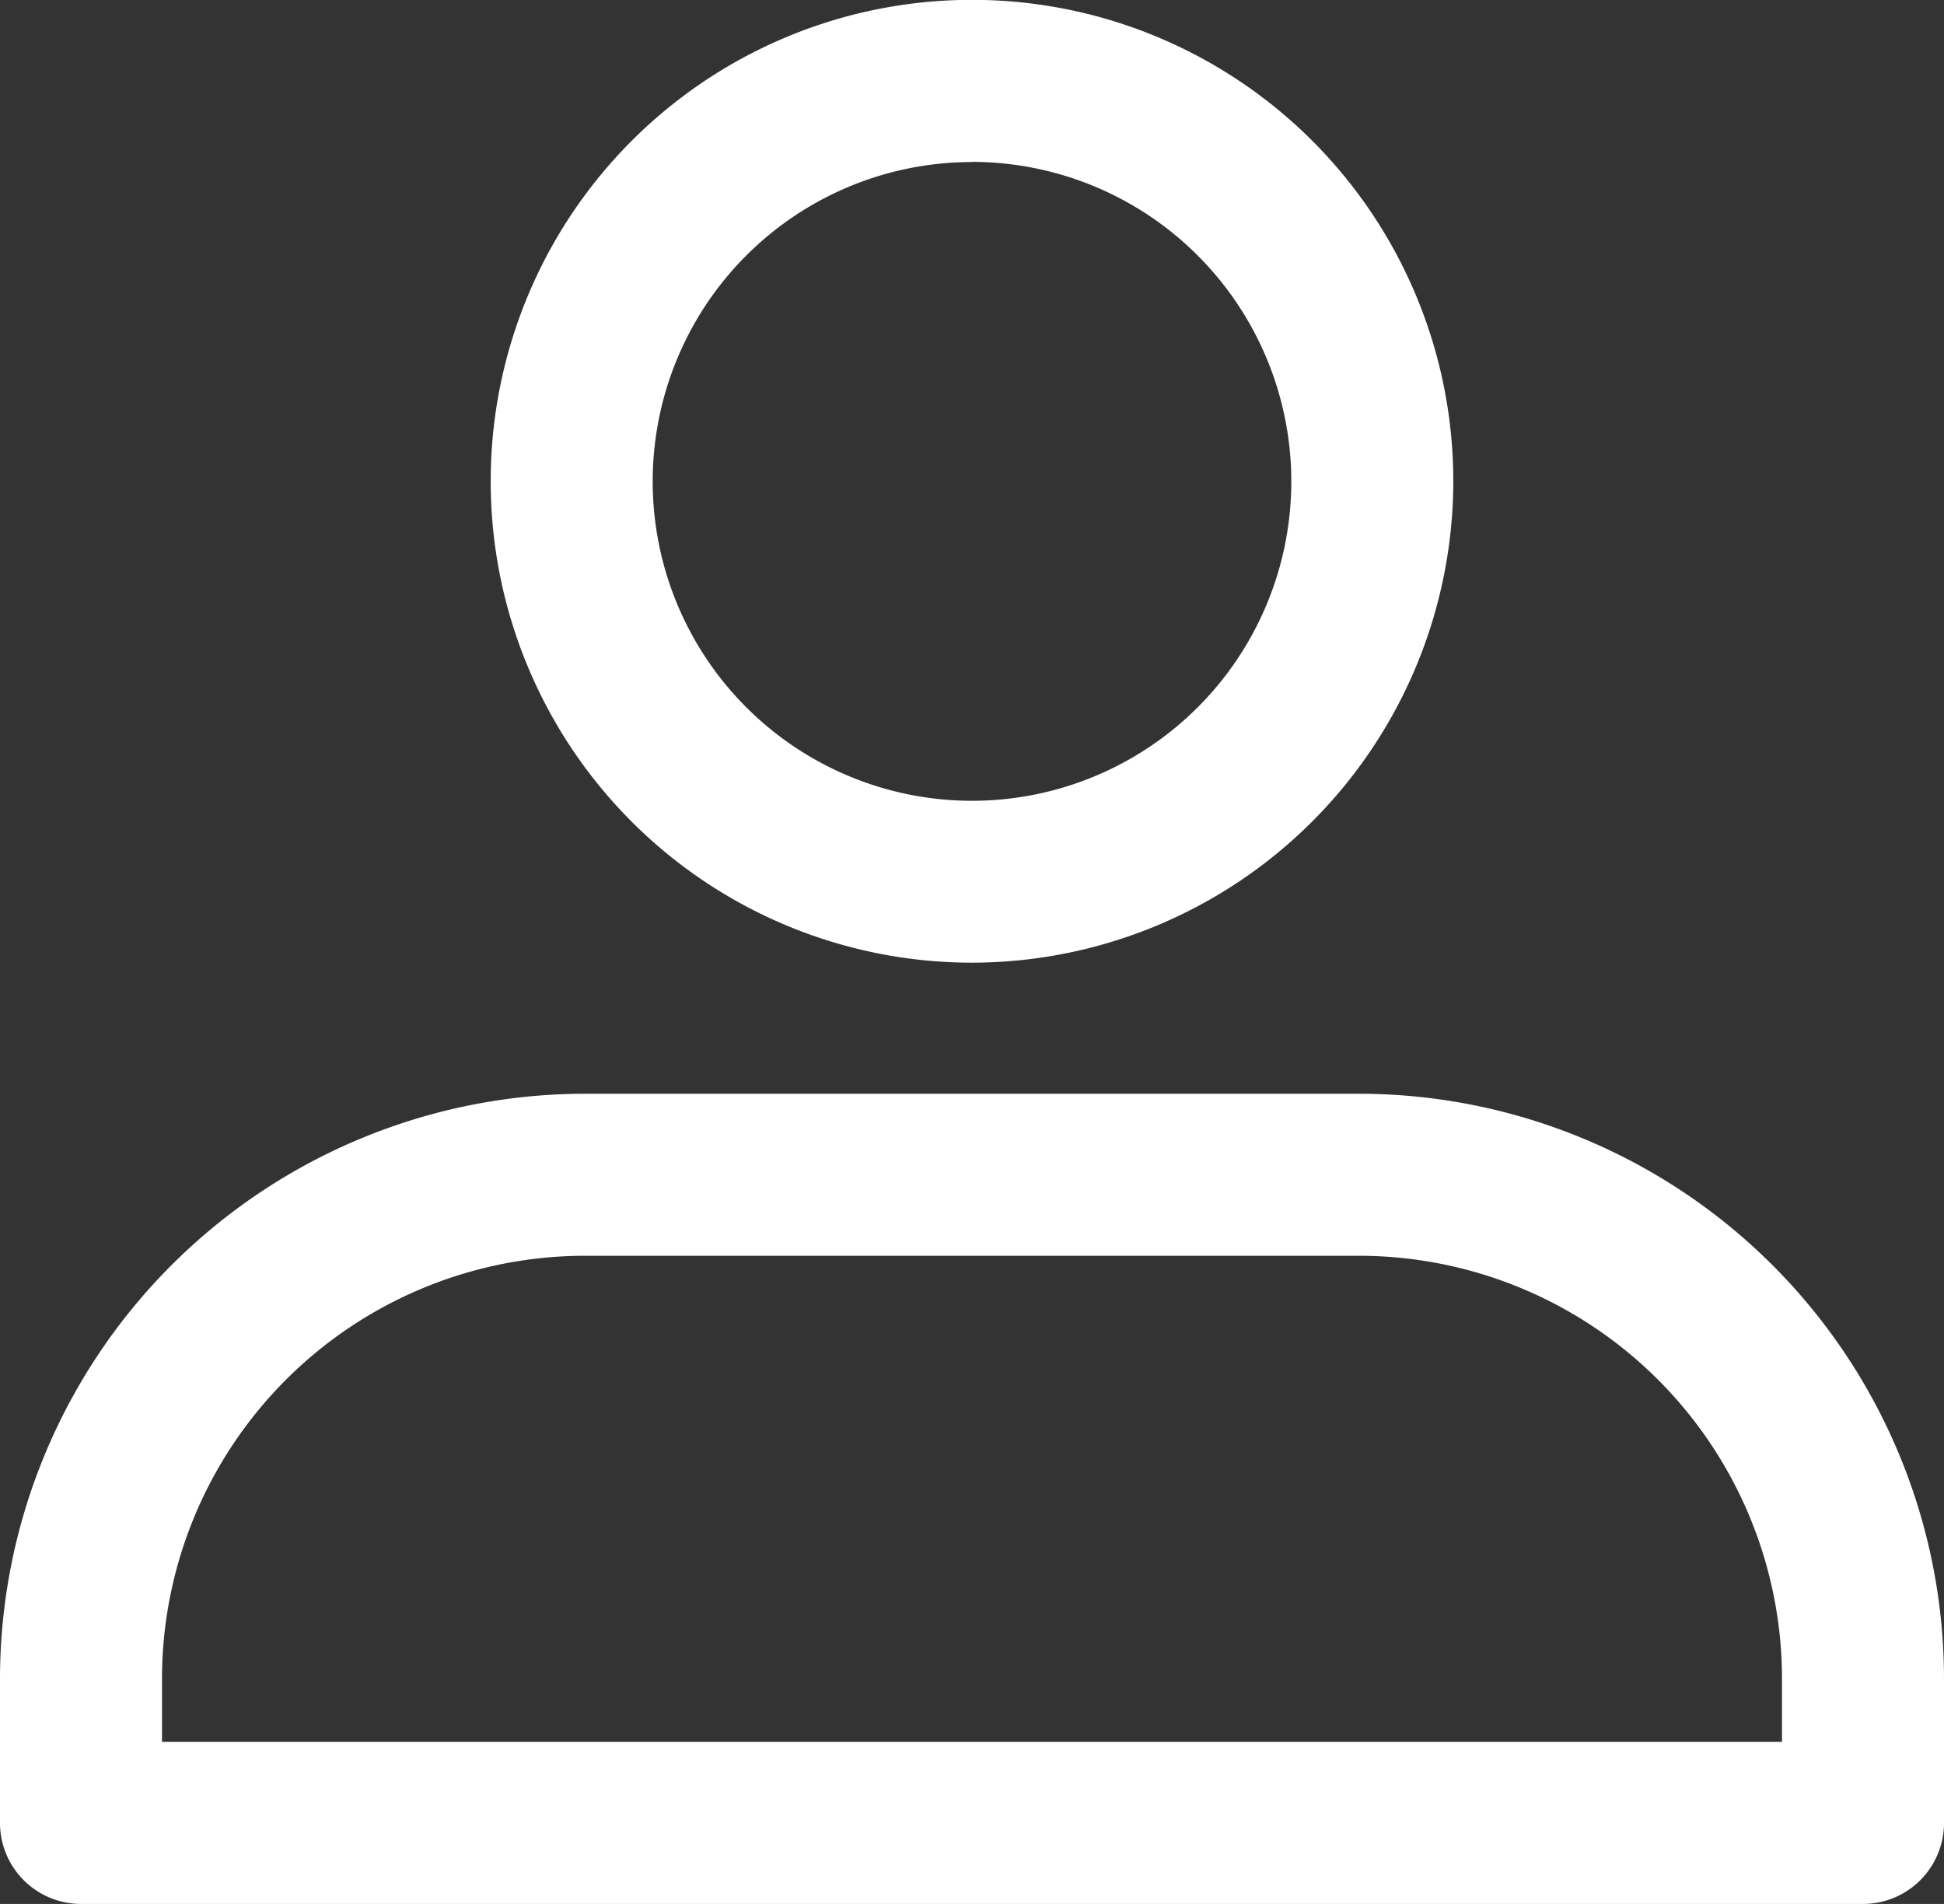
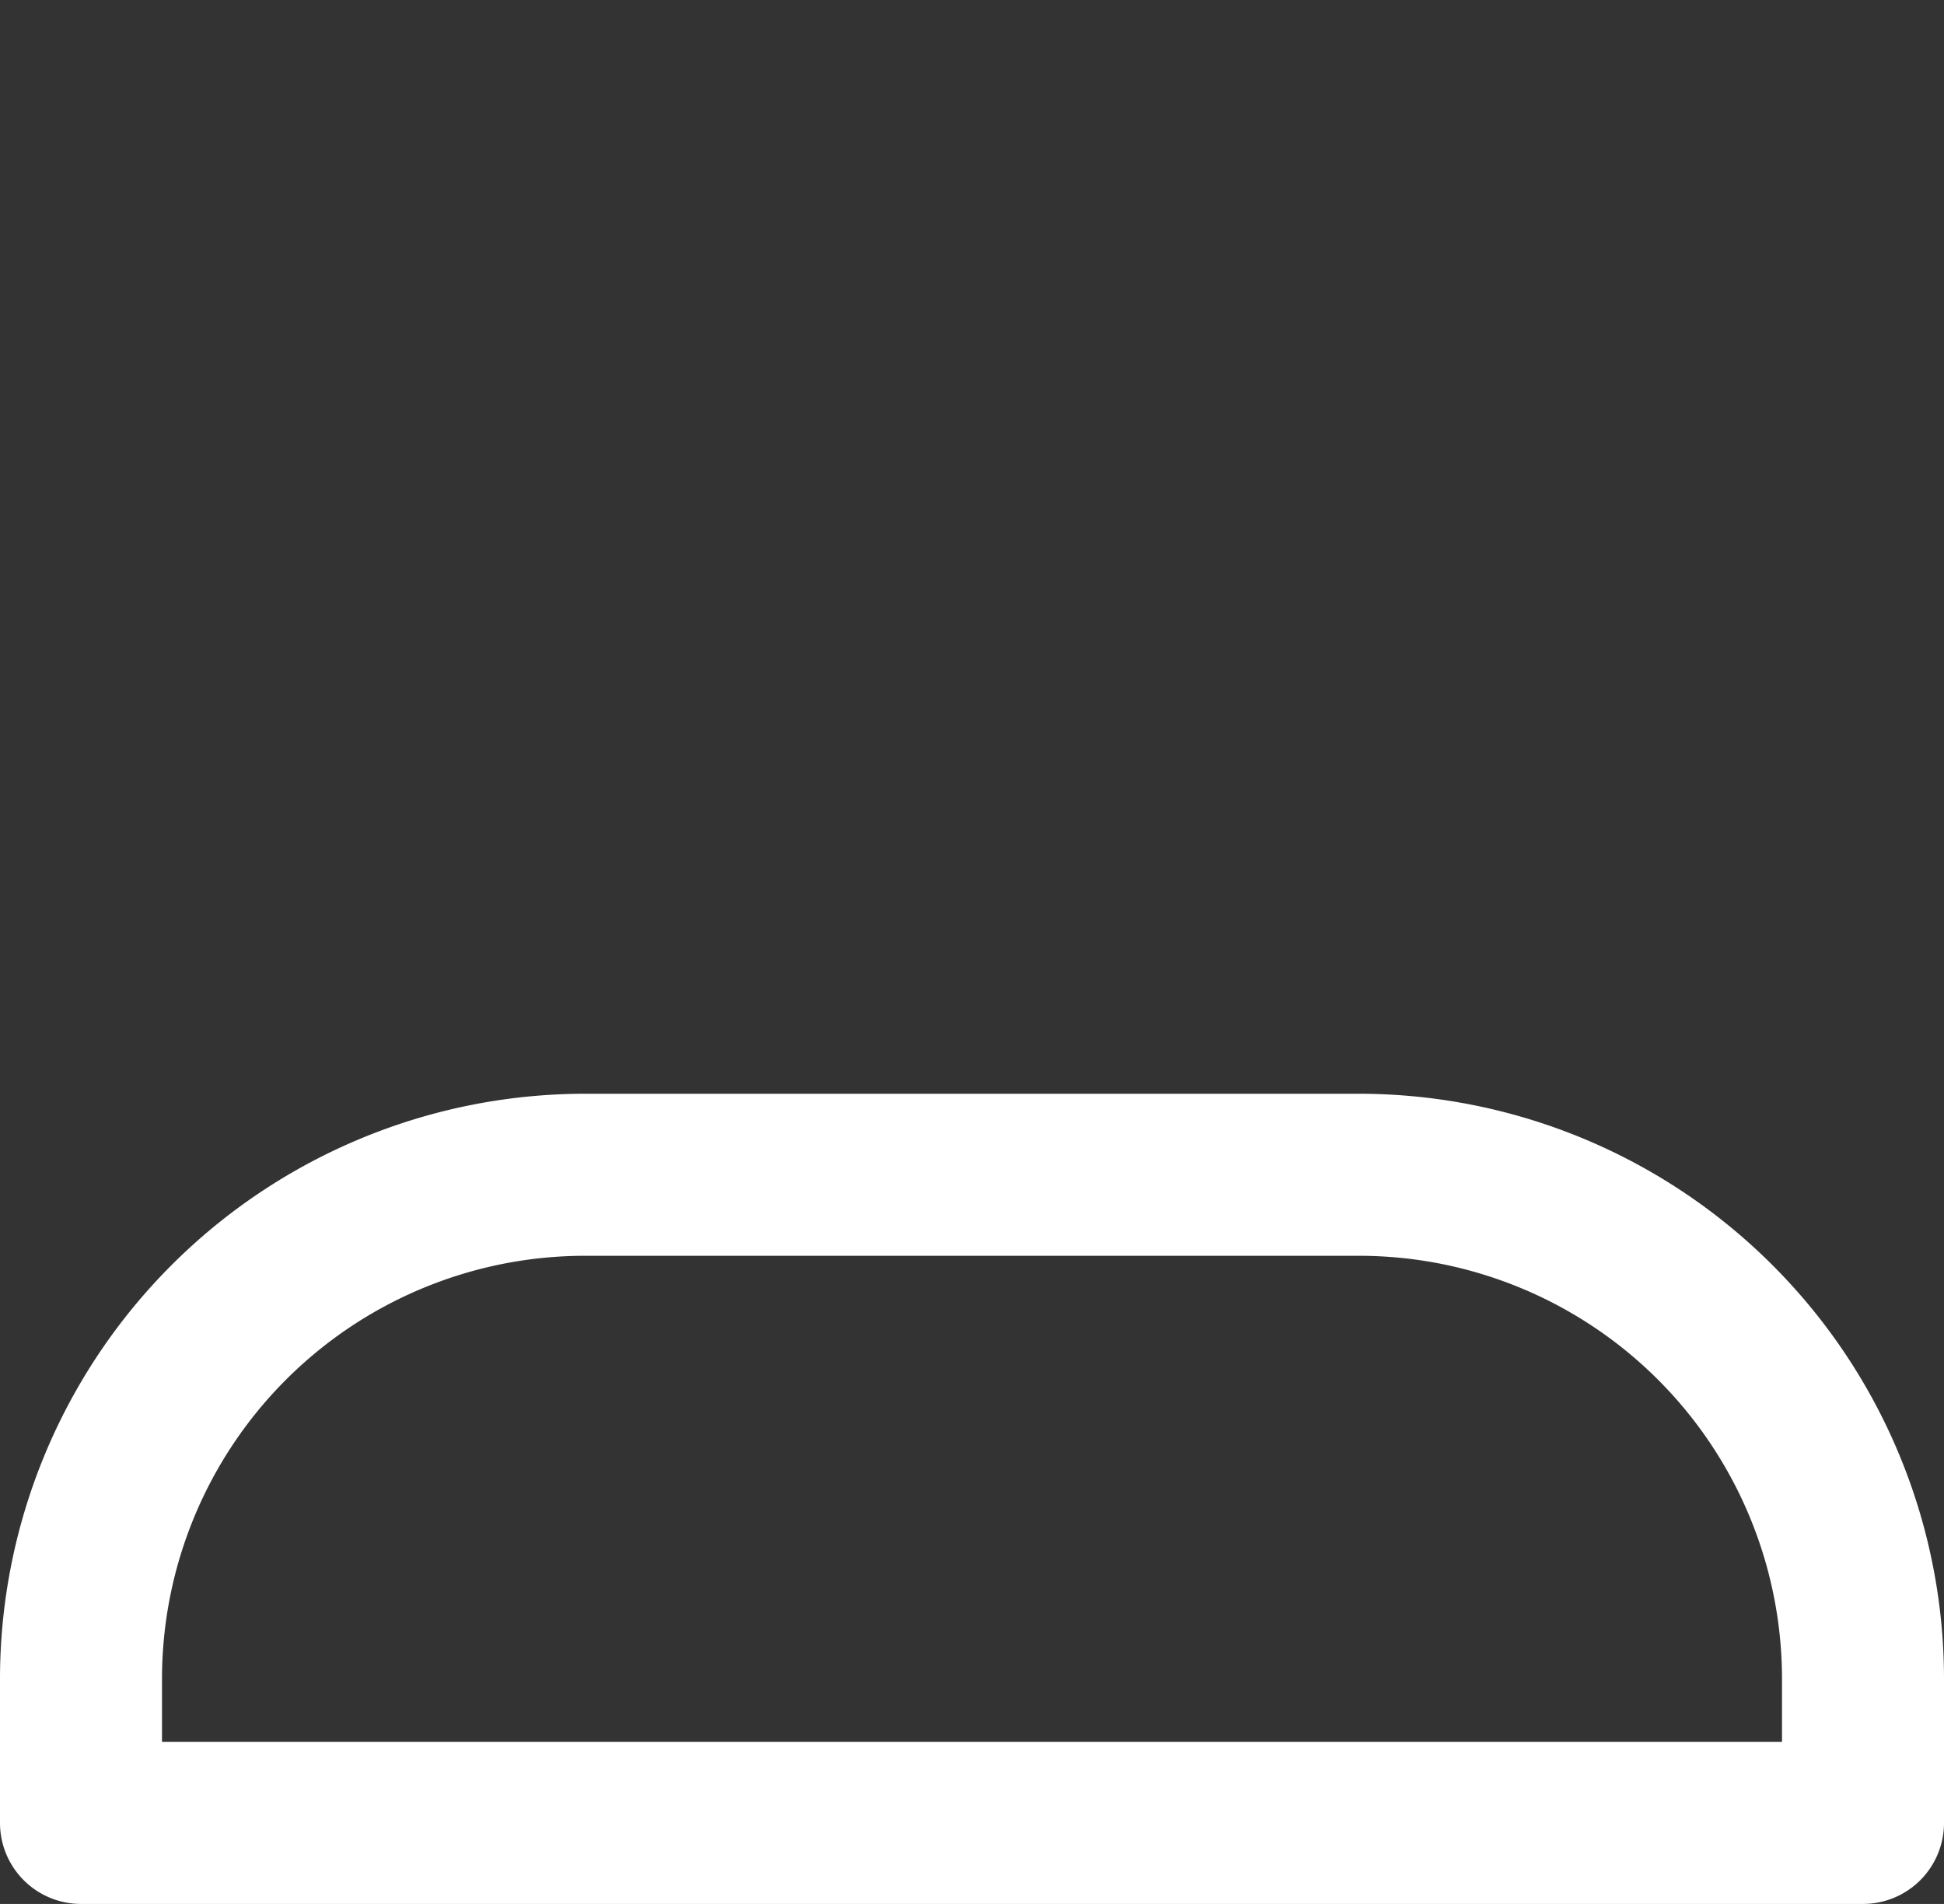
<svg xmlns="http://www.w3.org/2000/svg" width="12" height="11.75" viewBox="0 0 12 11.75">
  <rect x="0" y="0" width="12" height="11.75" fill="#333333" stroke="none" />
  <defs>
    <clipPath id="clip-path">
      <rect id="長方形_1398" data-name="長方形 1398" width="12" height="11.75" fill="#fff" />
    </clipPath>
  </defs>
  <g id="グループ_2522" data-name="グループ 2522" clip-path="url(#clip-path)">
-     <path id="パス_7606" data-name="パス 7606" d="M62.383,5.942a2.971,2.971,0,1,1,2.971-2.971,2.974,2.974,0,0,1-2.971,2.971m0-4.941a1.971,1.971,0,1,0,1.971,1.971A1.973,1.973,0,0,0,62.383,1" transform="translate(-56.383 -0.001)" fill="#fff" />
    <path id="パス_7607" data-name="パス 7607" d="M11.5,137.377H.5a.5.5,0,0,1-.5-.5v-.891a3.613,3.613,0,0,1,3.609-3.609H8.391A3.613,3.613,0,0,1,12,135.986v.891a.5.5,0,0,1-.5.5m-10.5-1H11v-.391a2.612,2.612,0,0,0-2.609-2.609H3.609A2.612,2.612,0,0,0,1,135.986Z" transform="translate(0 -125.627)" fill="#fff" />
  </g>
</svg>